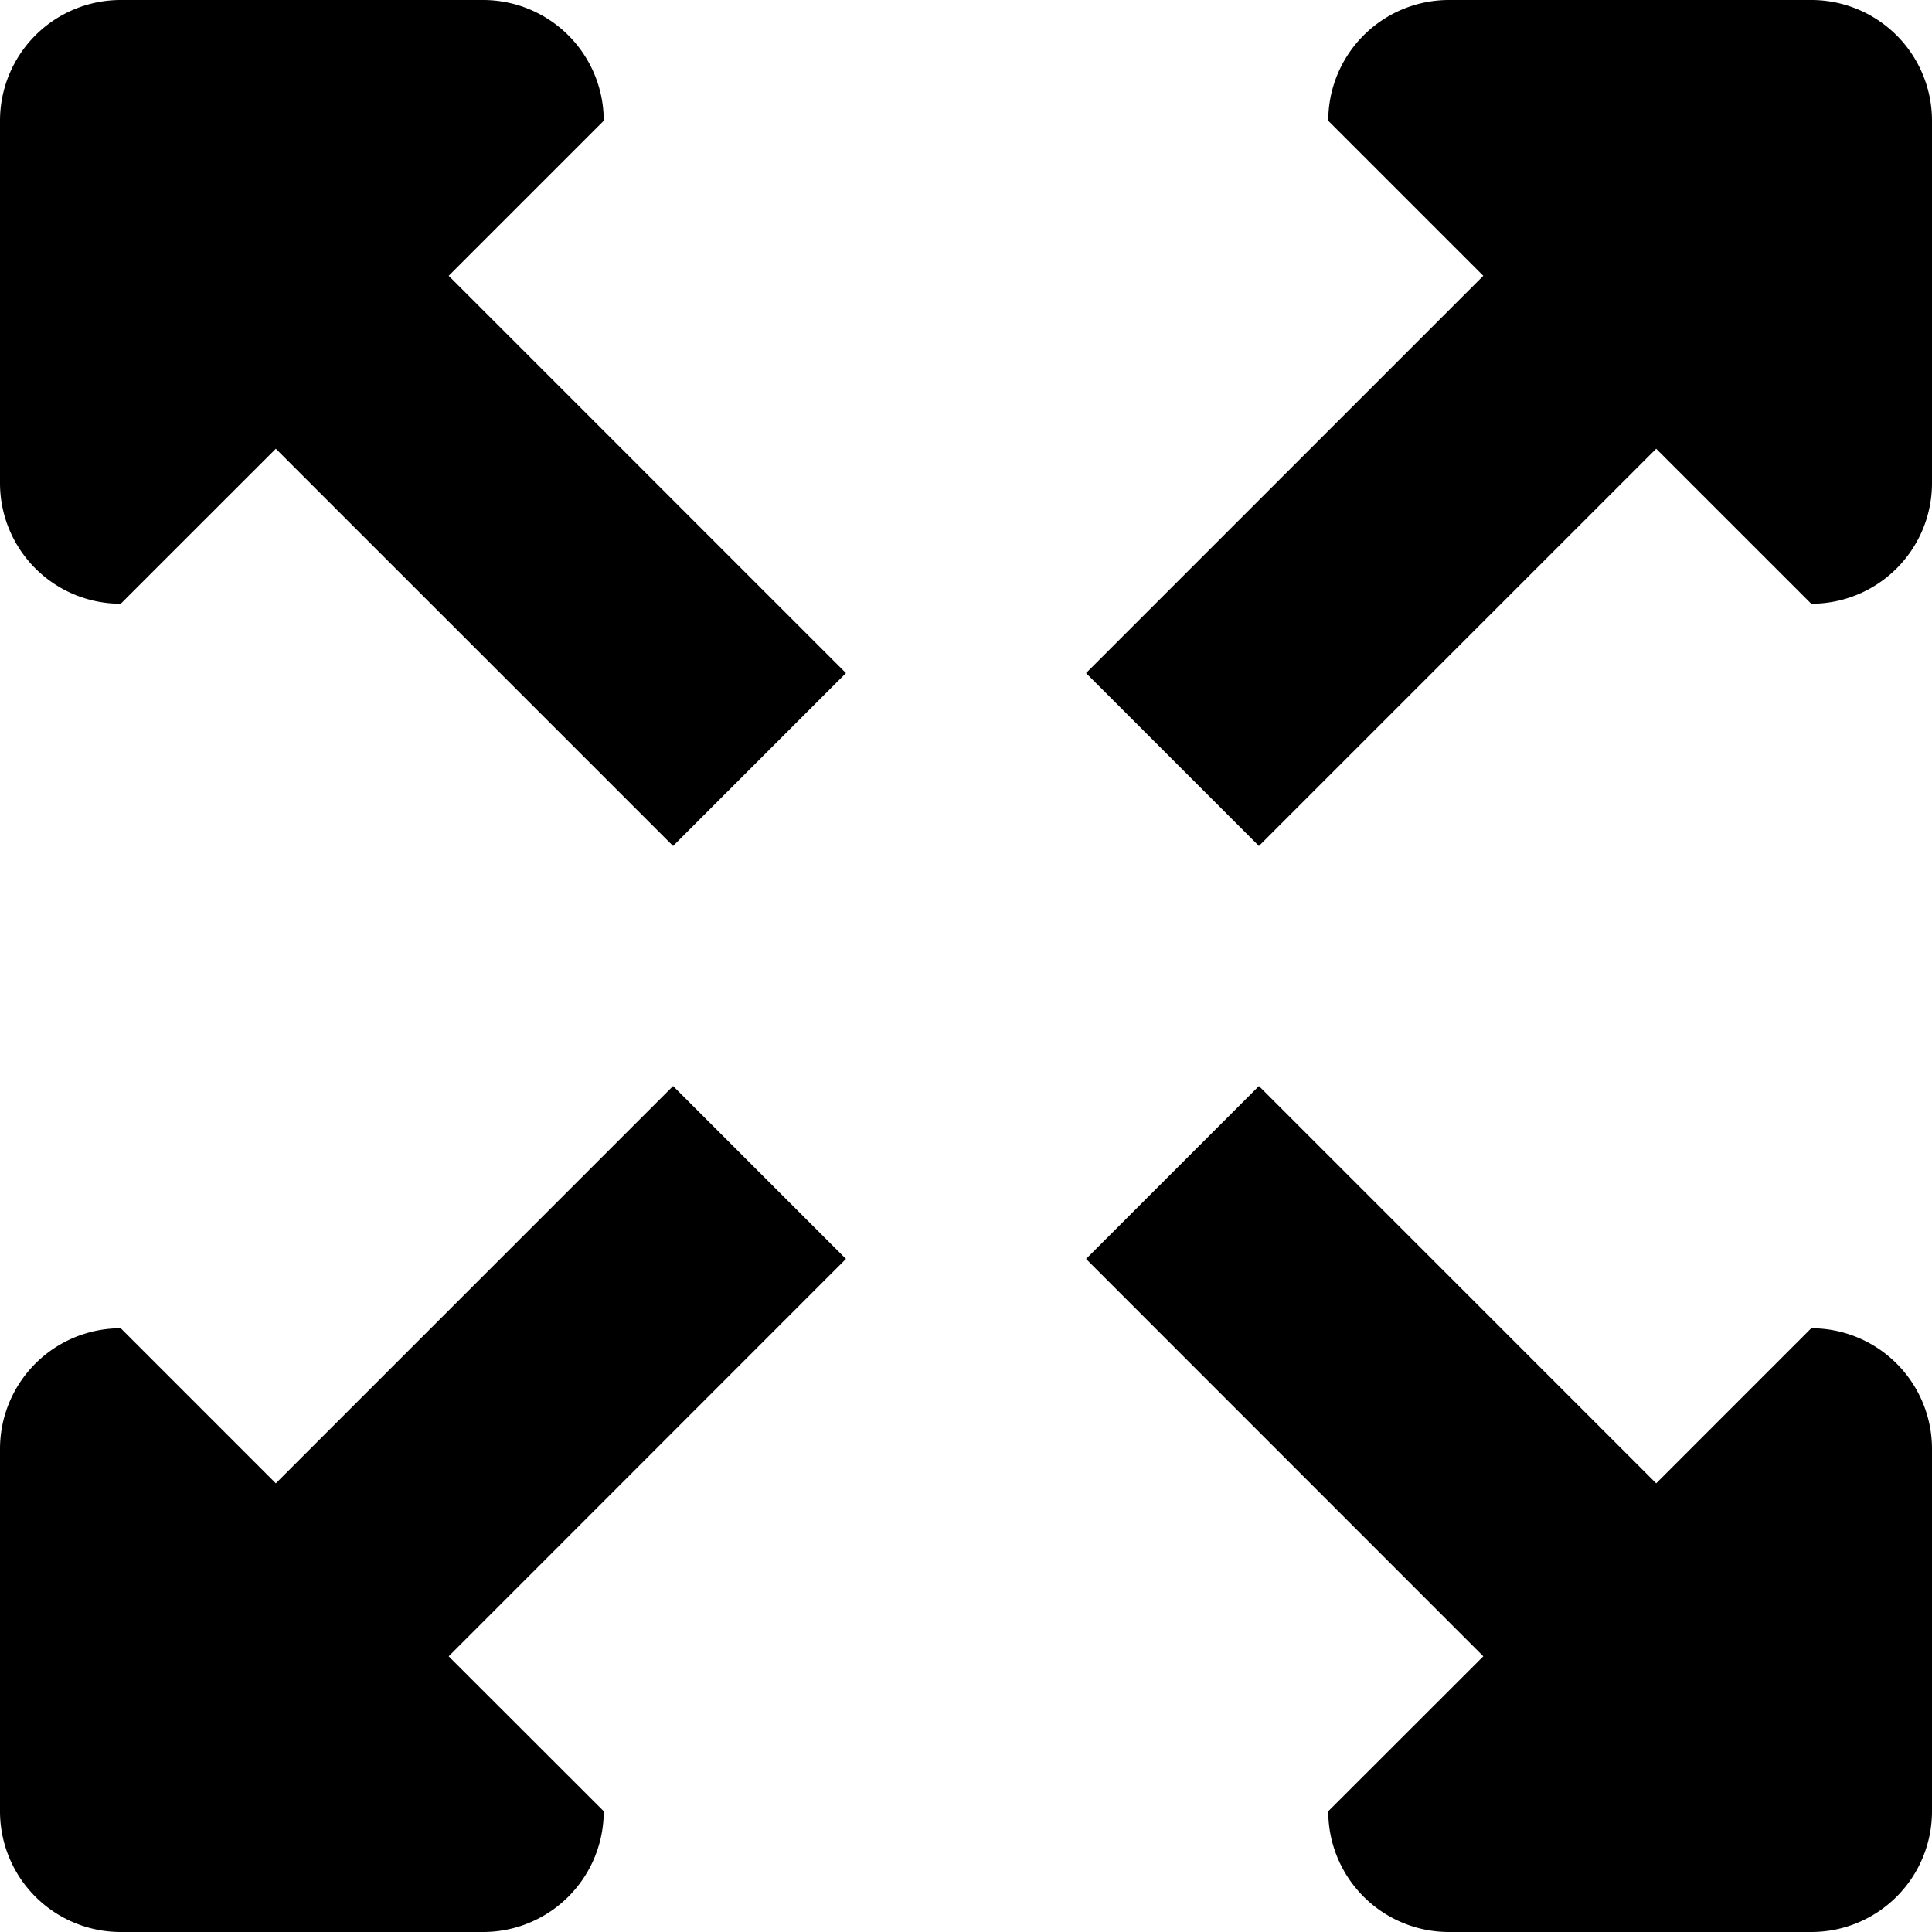
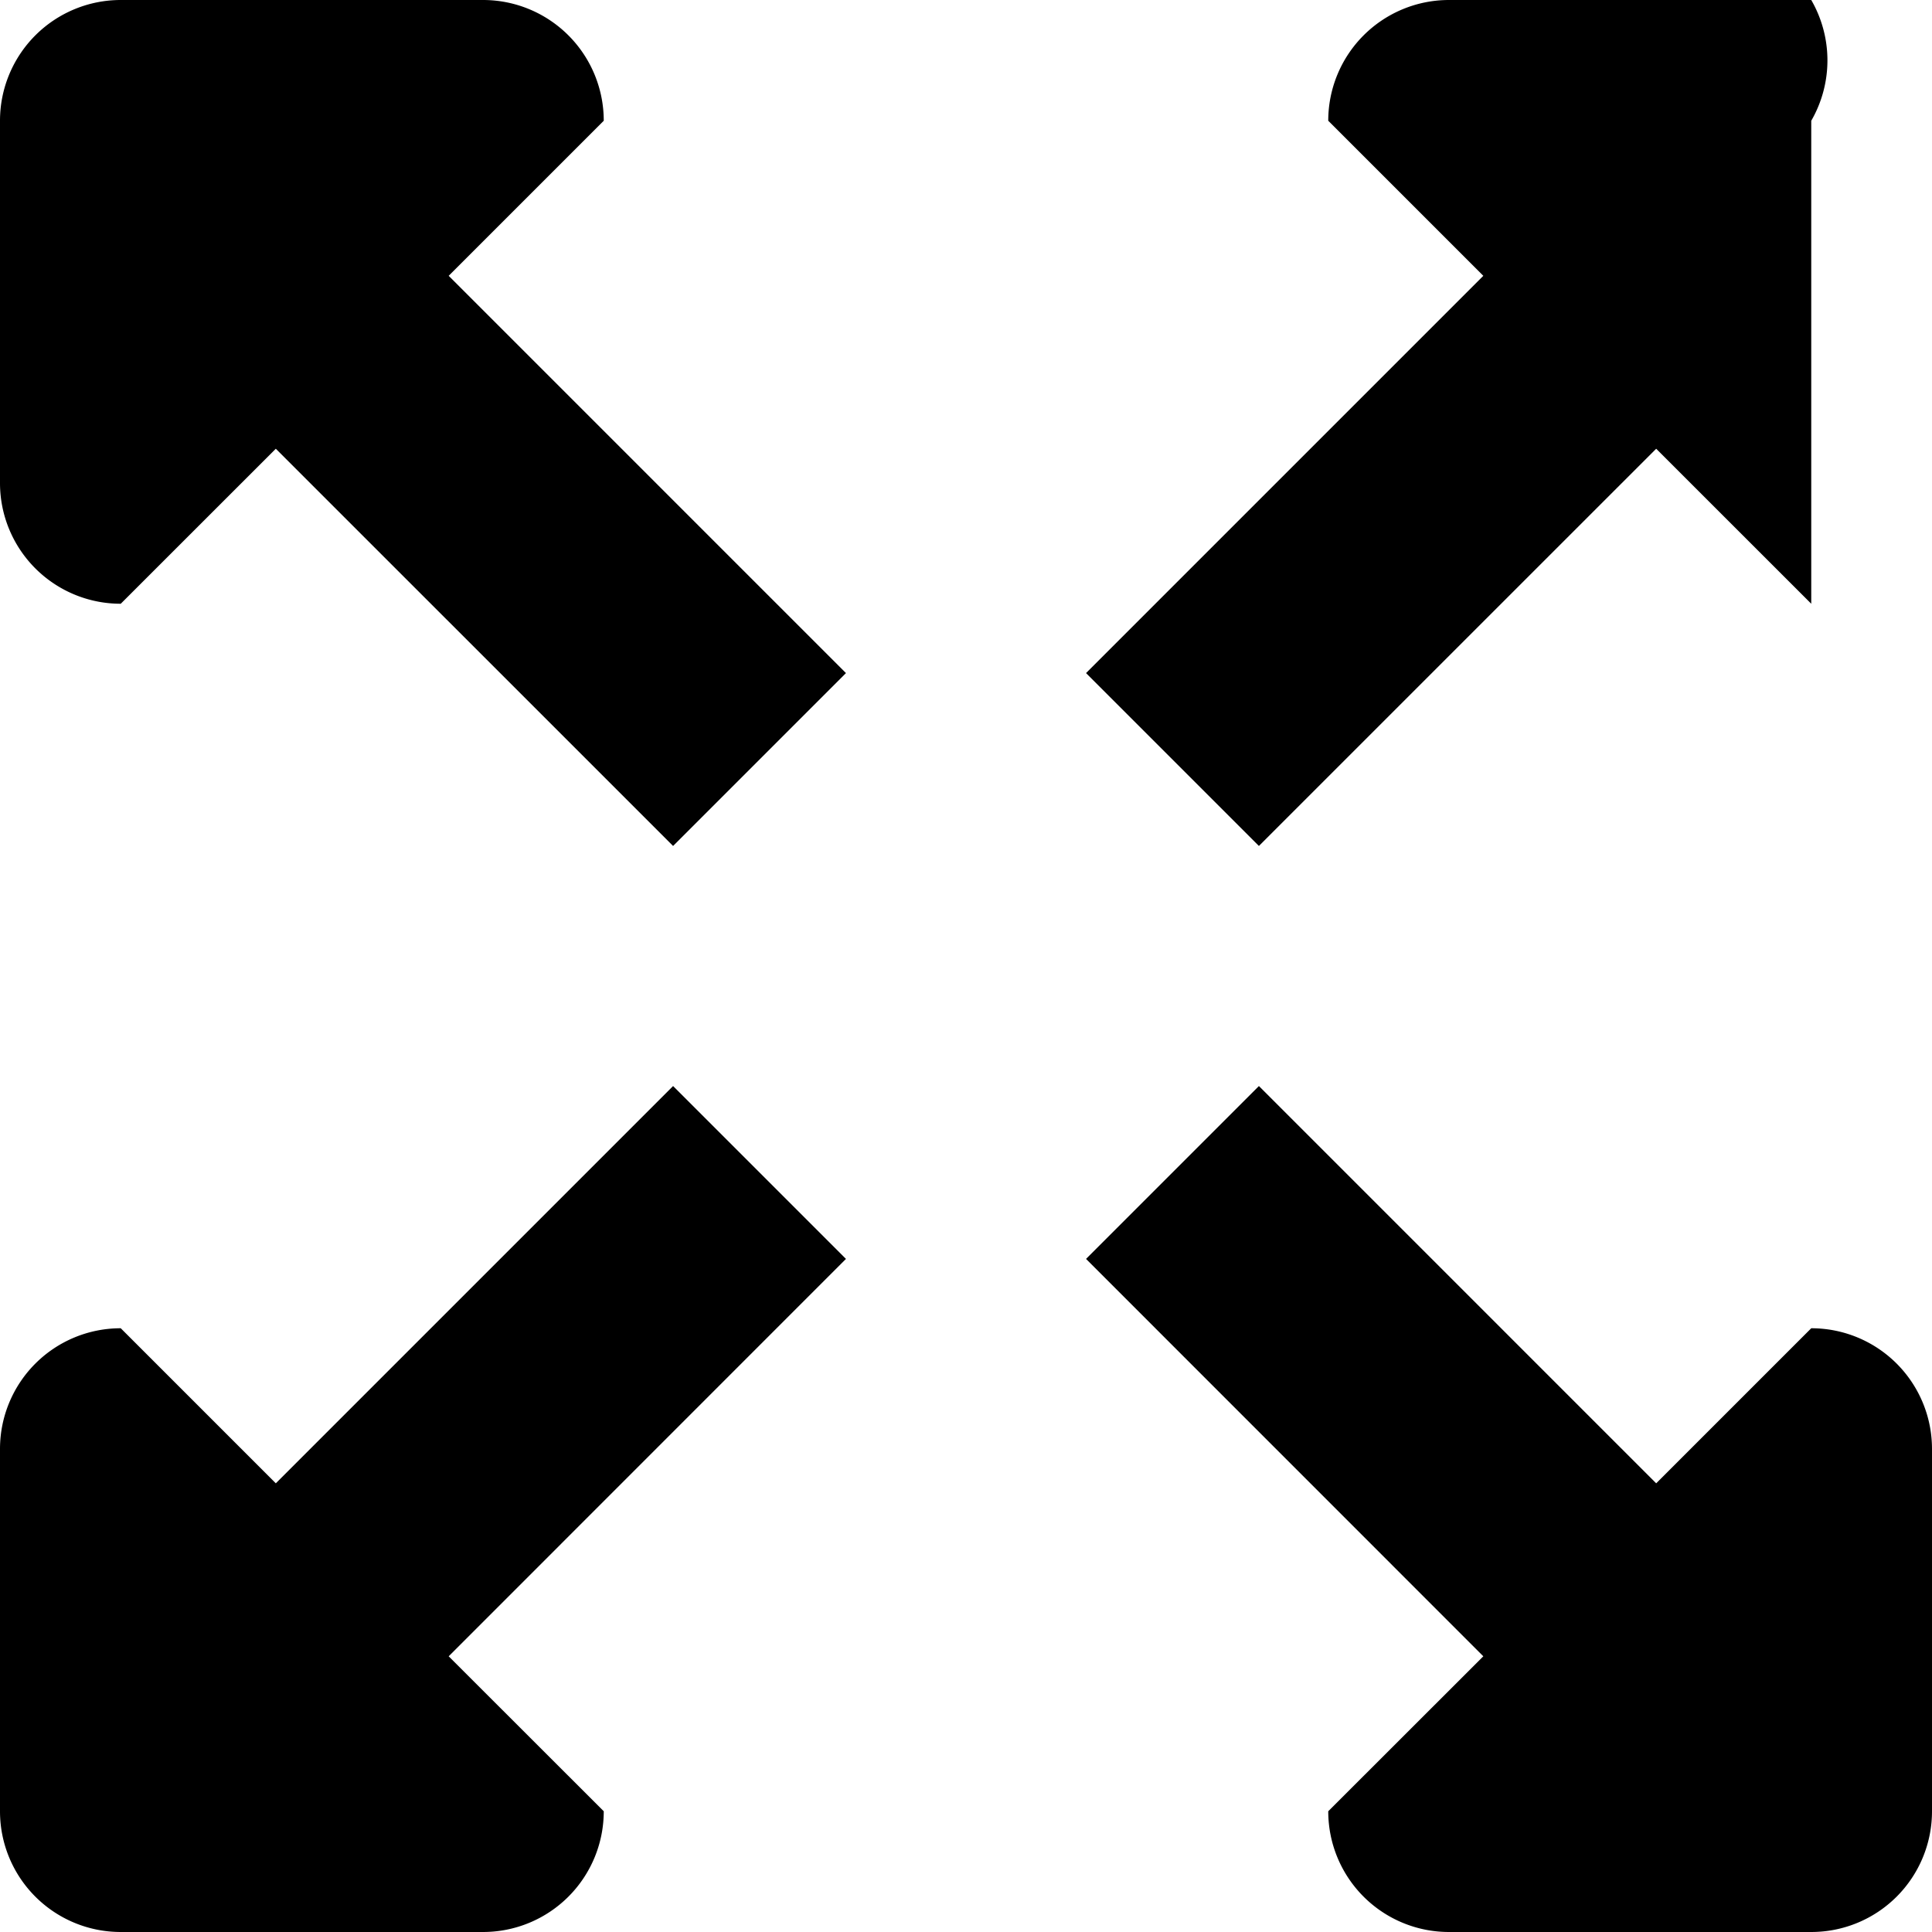
<svg xmlns="http://www.w3.org/2000/svg" fill="#000000" width="800px" height="800px" viewBox="0 0 512 512" id="_09_Expand" data-name="09 Expand">
  <g id="Group_24" data-name="Group 24">
    <g id="Group_23" data-name="Group 23">
-       <path id="Path_14" data-name="Path 14" d="M178.375,287.812,73.094,393.094,32,352A31.981,31.981,0,0,0,0,384v96a31.981,31.981,0,0,0,32,32h96a31.981,31.981,0,0,0,32-32l-41.094-41.062L224.187,333.626ZM480,0H384a31.991,31.991,0,0,0-32,32l41.094,41.094L287.812,178.375l45.812,45.812L438.905,118.921,480,160a31.981,31.981,0,0,0,32-32V32A31.991,31.991,0,0,0,480,0Zm0,352-41.094,41.094L333.625,287.812l-45.812,45.812L393.094,438.936,352,480a31.981,31.981,0,0,0,32,32h96a31.981,31.981,0,0,0,32-32V384A31.981,31.981,0,0,0,480,352ZM160,32A31.991,31.991,0,0,0,128,0H32A31.991,31.991,0,0,0,0,32v96a31.981,31.981,0,0,0,32,32l41.094-41.078L178.375,224.188l45.812-45.812L118.906,73.094Z" fill-rule="evenodd" />
+       <path id="Path_14" data-name="Path 14" d="M178.375,287.812,73.094,393.094,32,352A31.981,31.981,0,0,0,0,384v96a31.981,31.981,0,0,0,32,32h96a31.981,31.981,0,0,0,32-32l-41.094-41.062L224.187,333.626ZM480,0H384a31.991,31.991,0,0,0-32,32l41.094,41.094L287.812,178.375l45.812,45.812L438.905,118.921,480,160V32A31.991,31.991,0,0,0,480,0Zm0,352-41.094,41.094L333.625,287.812l-45.812,45.812L393.094,438.936,352,480a31.981,31.981,0,0,0,32,32h96a31.981,31.981,0,0,0,32-32V384A31.981,31.981,0,0,0,480,352ZM160,32A31.991,31.991,0,0,0,128,0H32A31.991,31.991,0,0,0,0,32v96a31.981,31.981,0,0,0,32,32l41.094-41.078L178.375,224.188l45.812-45.812L118.906,73.094Z" fill-rule="evenodd" />
    </g>
  </g>
</svg>